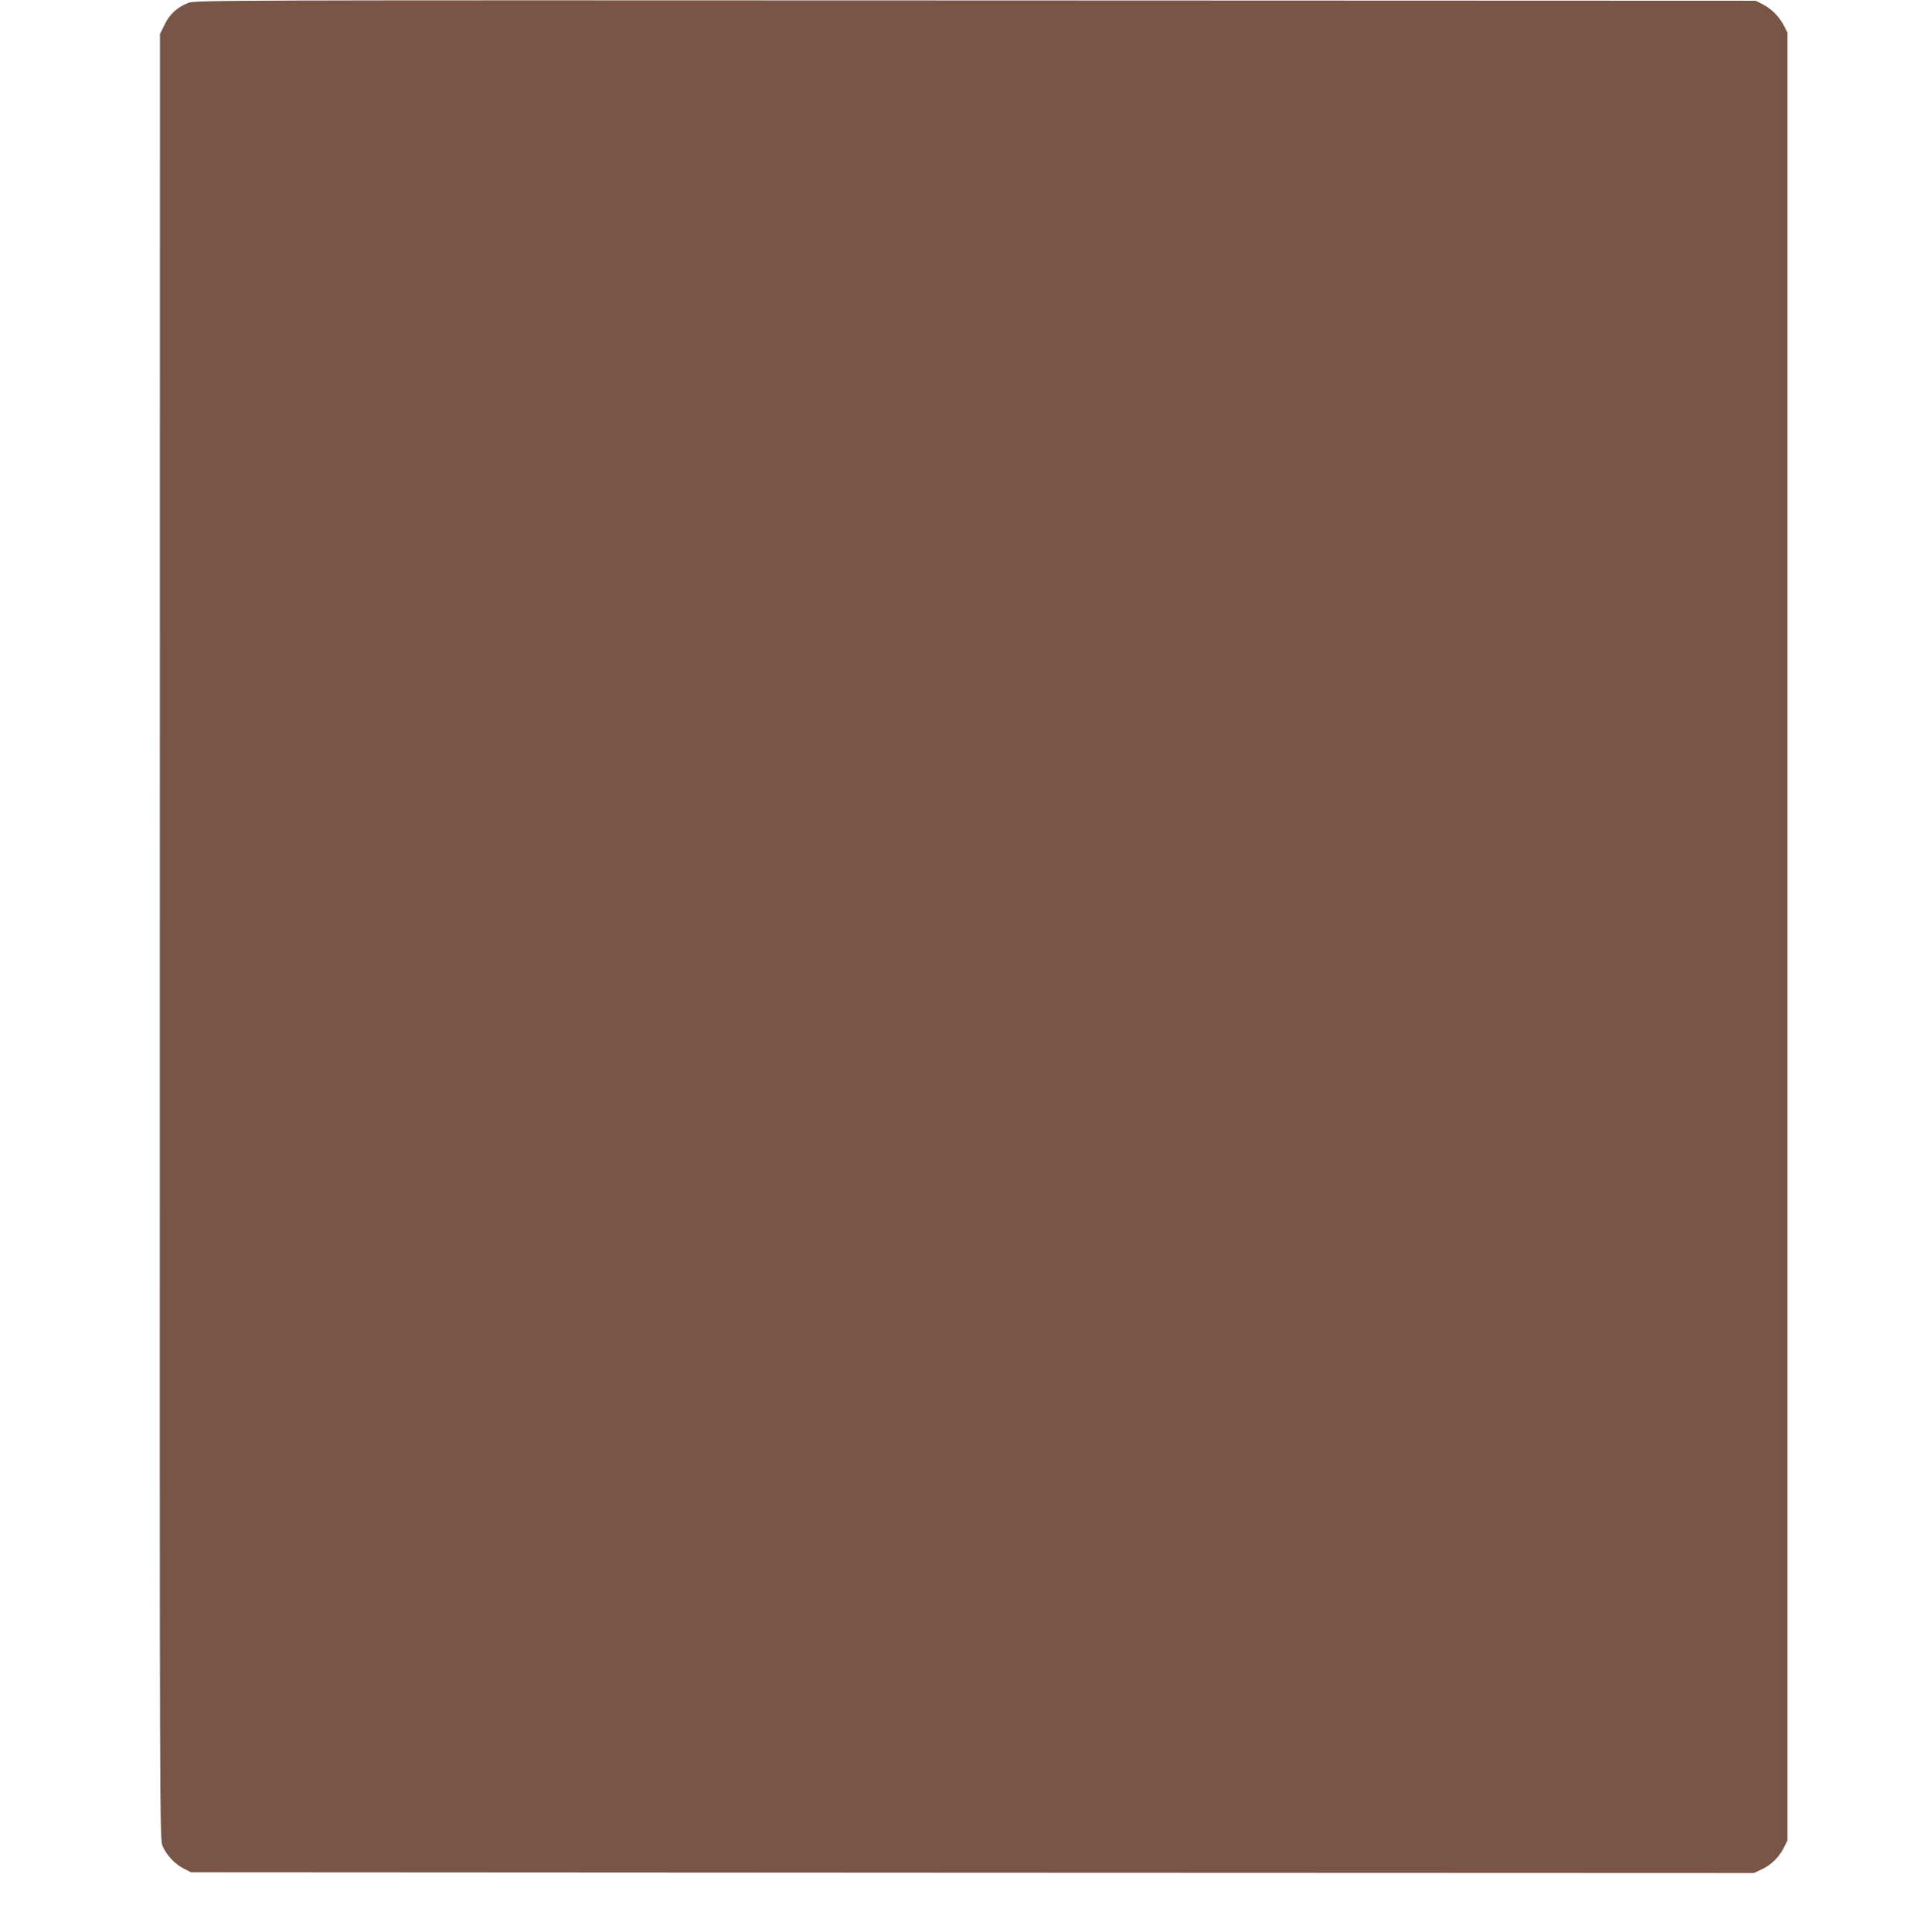
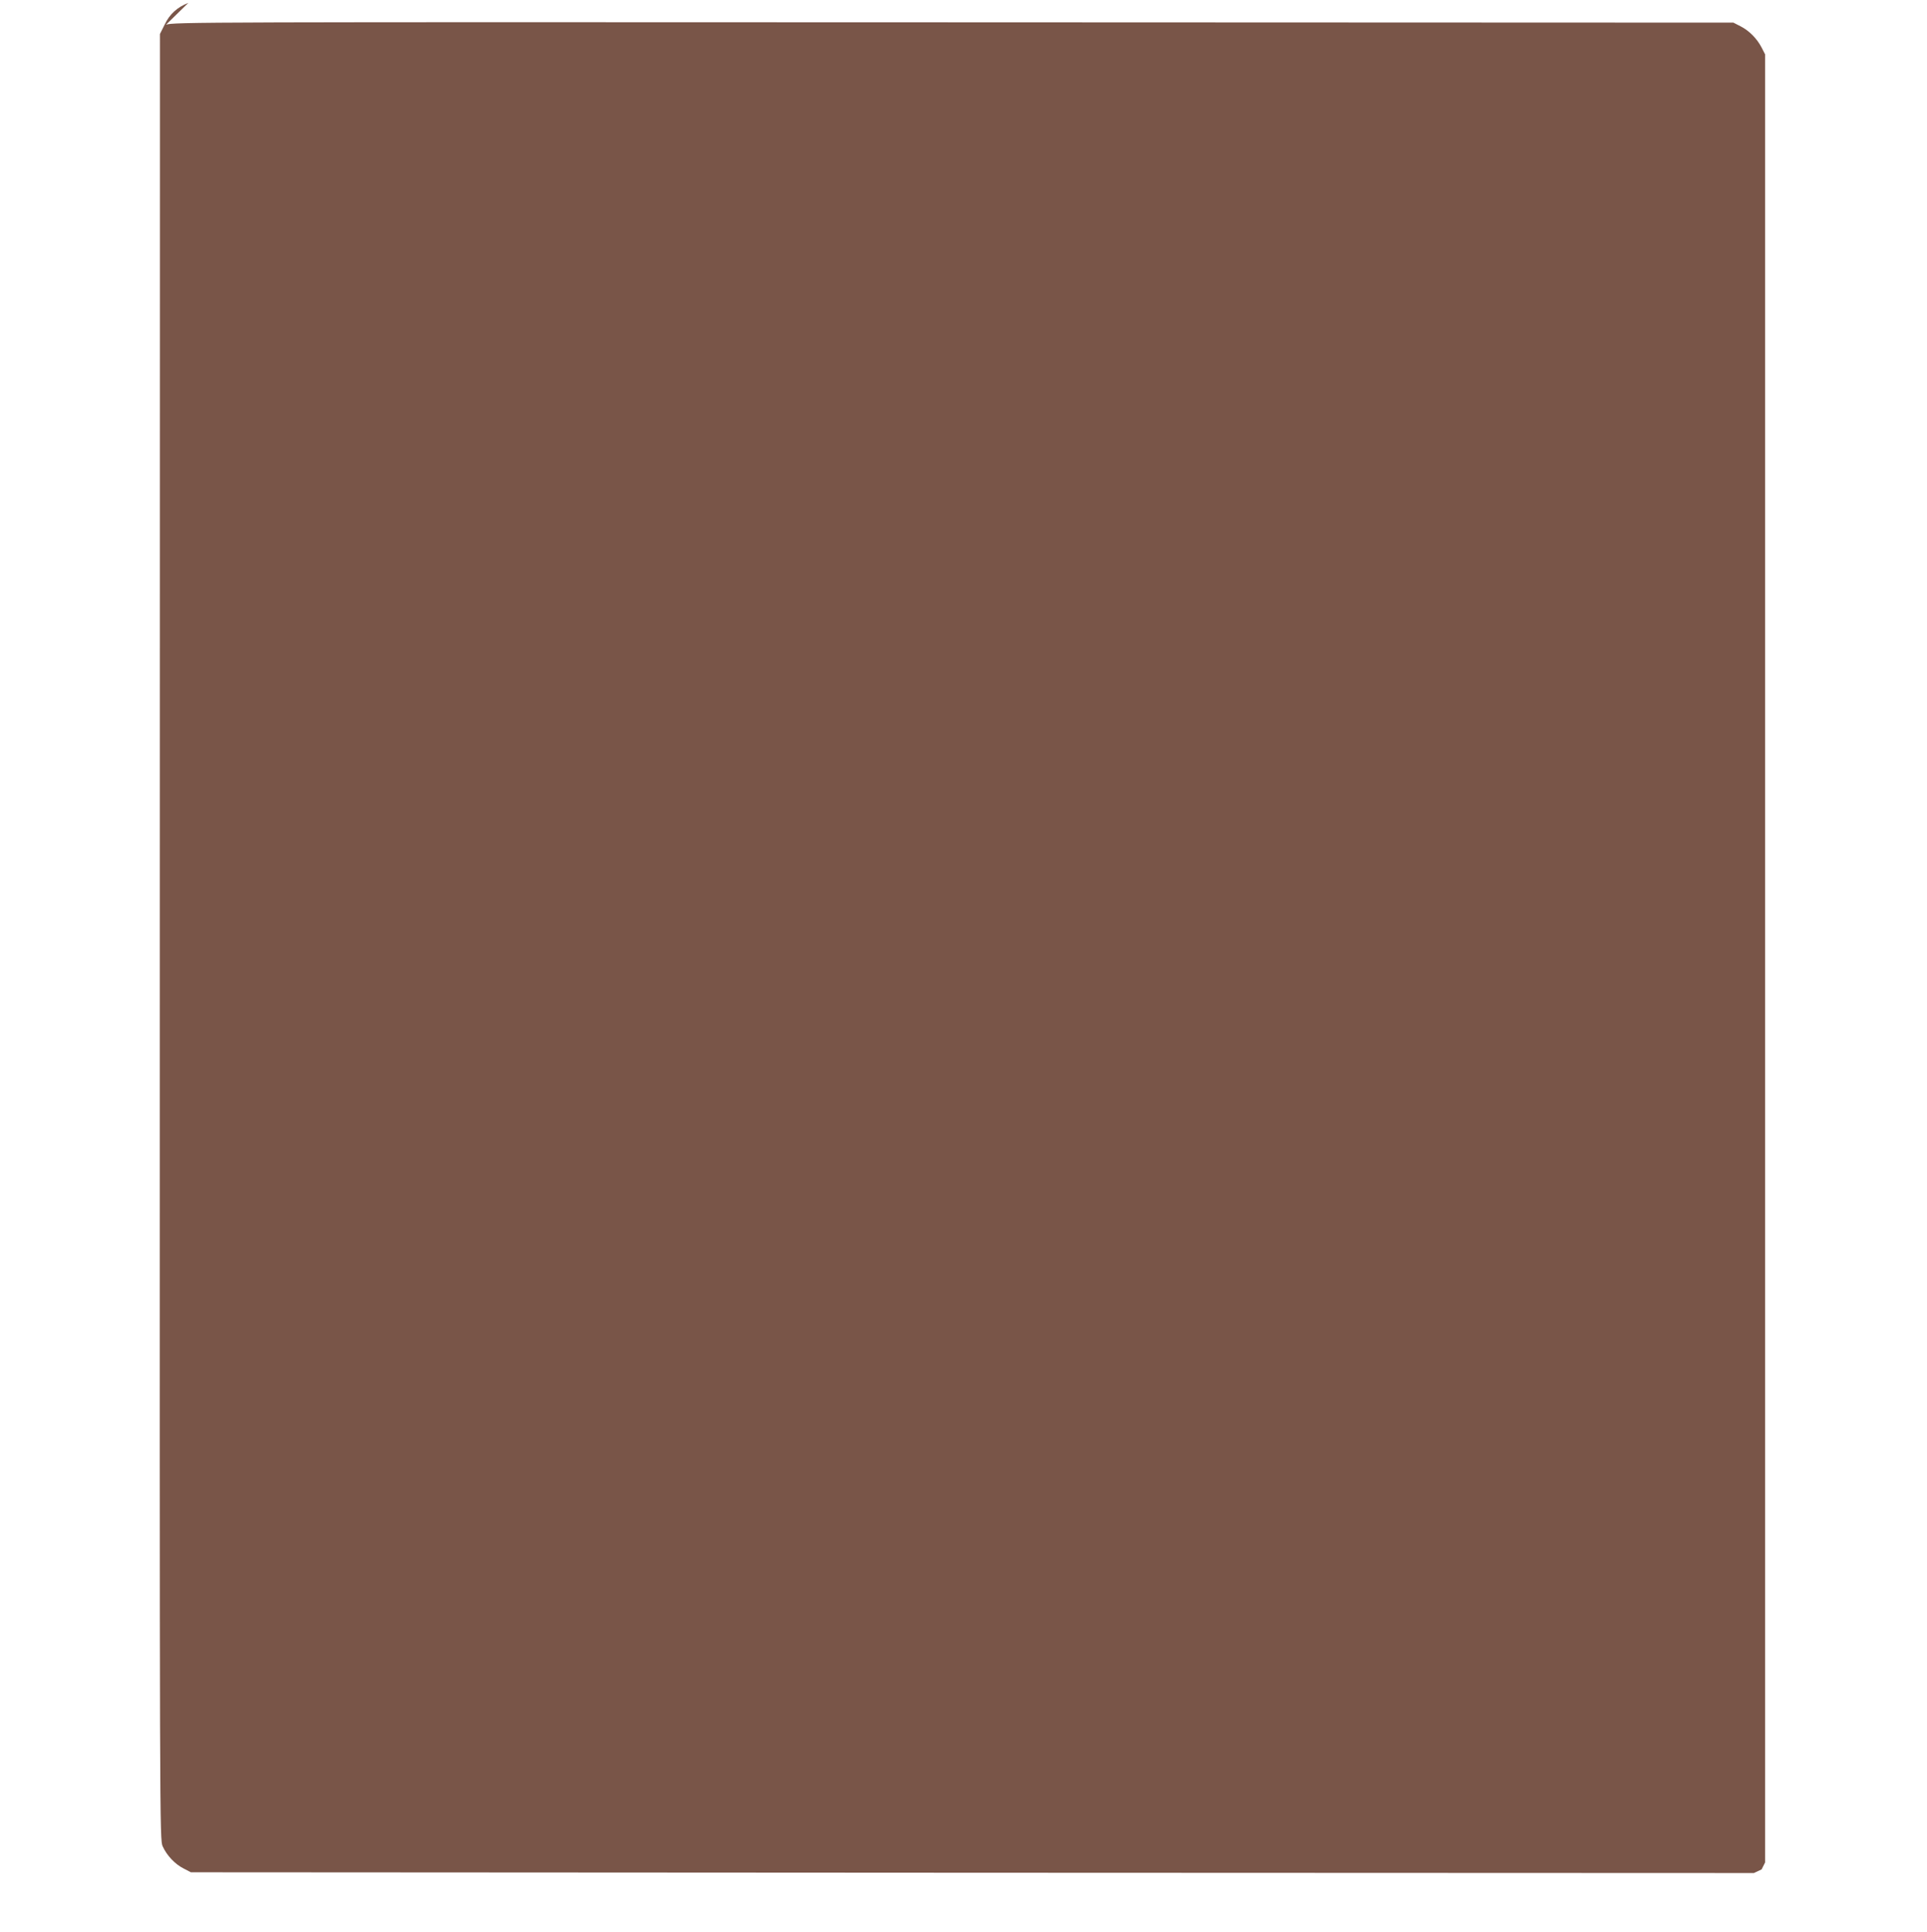
<svg xmlns="http://www.w3.org/2000/svg" version="1.0" width="1277pt" height="1280pt" viewBox="0 0 1277 1280" preserveAspectRatio="xMidYMid meet">
  <g transform="translate(0,1280) scale(0.1,-0.1)" fill="#795548" stroke="none">
-     <path d="M1248 12781 c-74 -29 -124 -75 -157 -144 l-31 -62 -1 -5981 c-1 -5941 -1 -5982 19 -6027 27 -60 81 -118 139 -147 l48 -25 5179 -3 5179 -2 51 24 c62 28 118 83 148 145 l23 46 0 5990 0 5990 -23 45 c-31 60 -83 112 -140 141 l-47 24 -5170 2 c-5006 2 -5171 2 -5217 -16z" />
+     <path d="M1248 12781 c-74 -29 -124 -75 -157 -144 l-31 -62 -1 -5981 c-1 -5941 -1 -5982 19 -6027 27 -60 81 -118 139 -147 l48 -25 5179 -3 5179 -2 51 24 l23 46 0 5990 0 5990 -23 45 c-31 60 -83 112 -140 141 l-47 24 -5170 2 c-5006 2 -5171 2 -5217 -16z" />
  </g>
</svg>